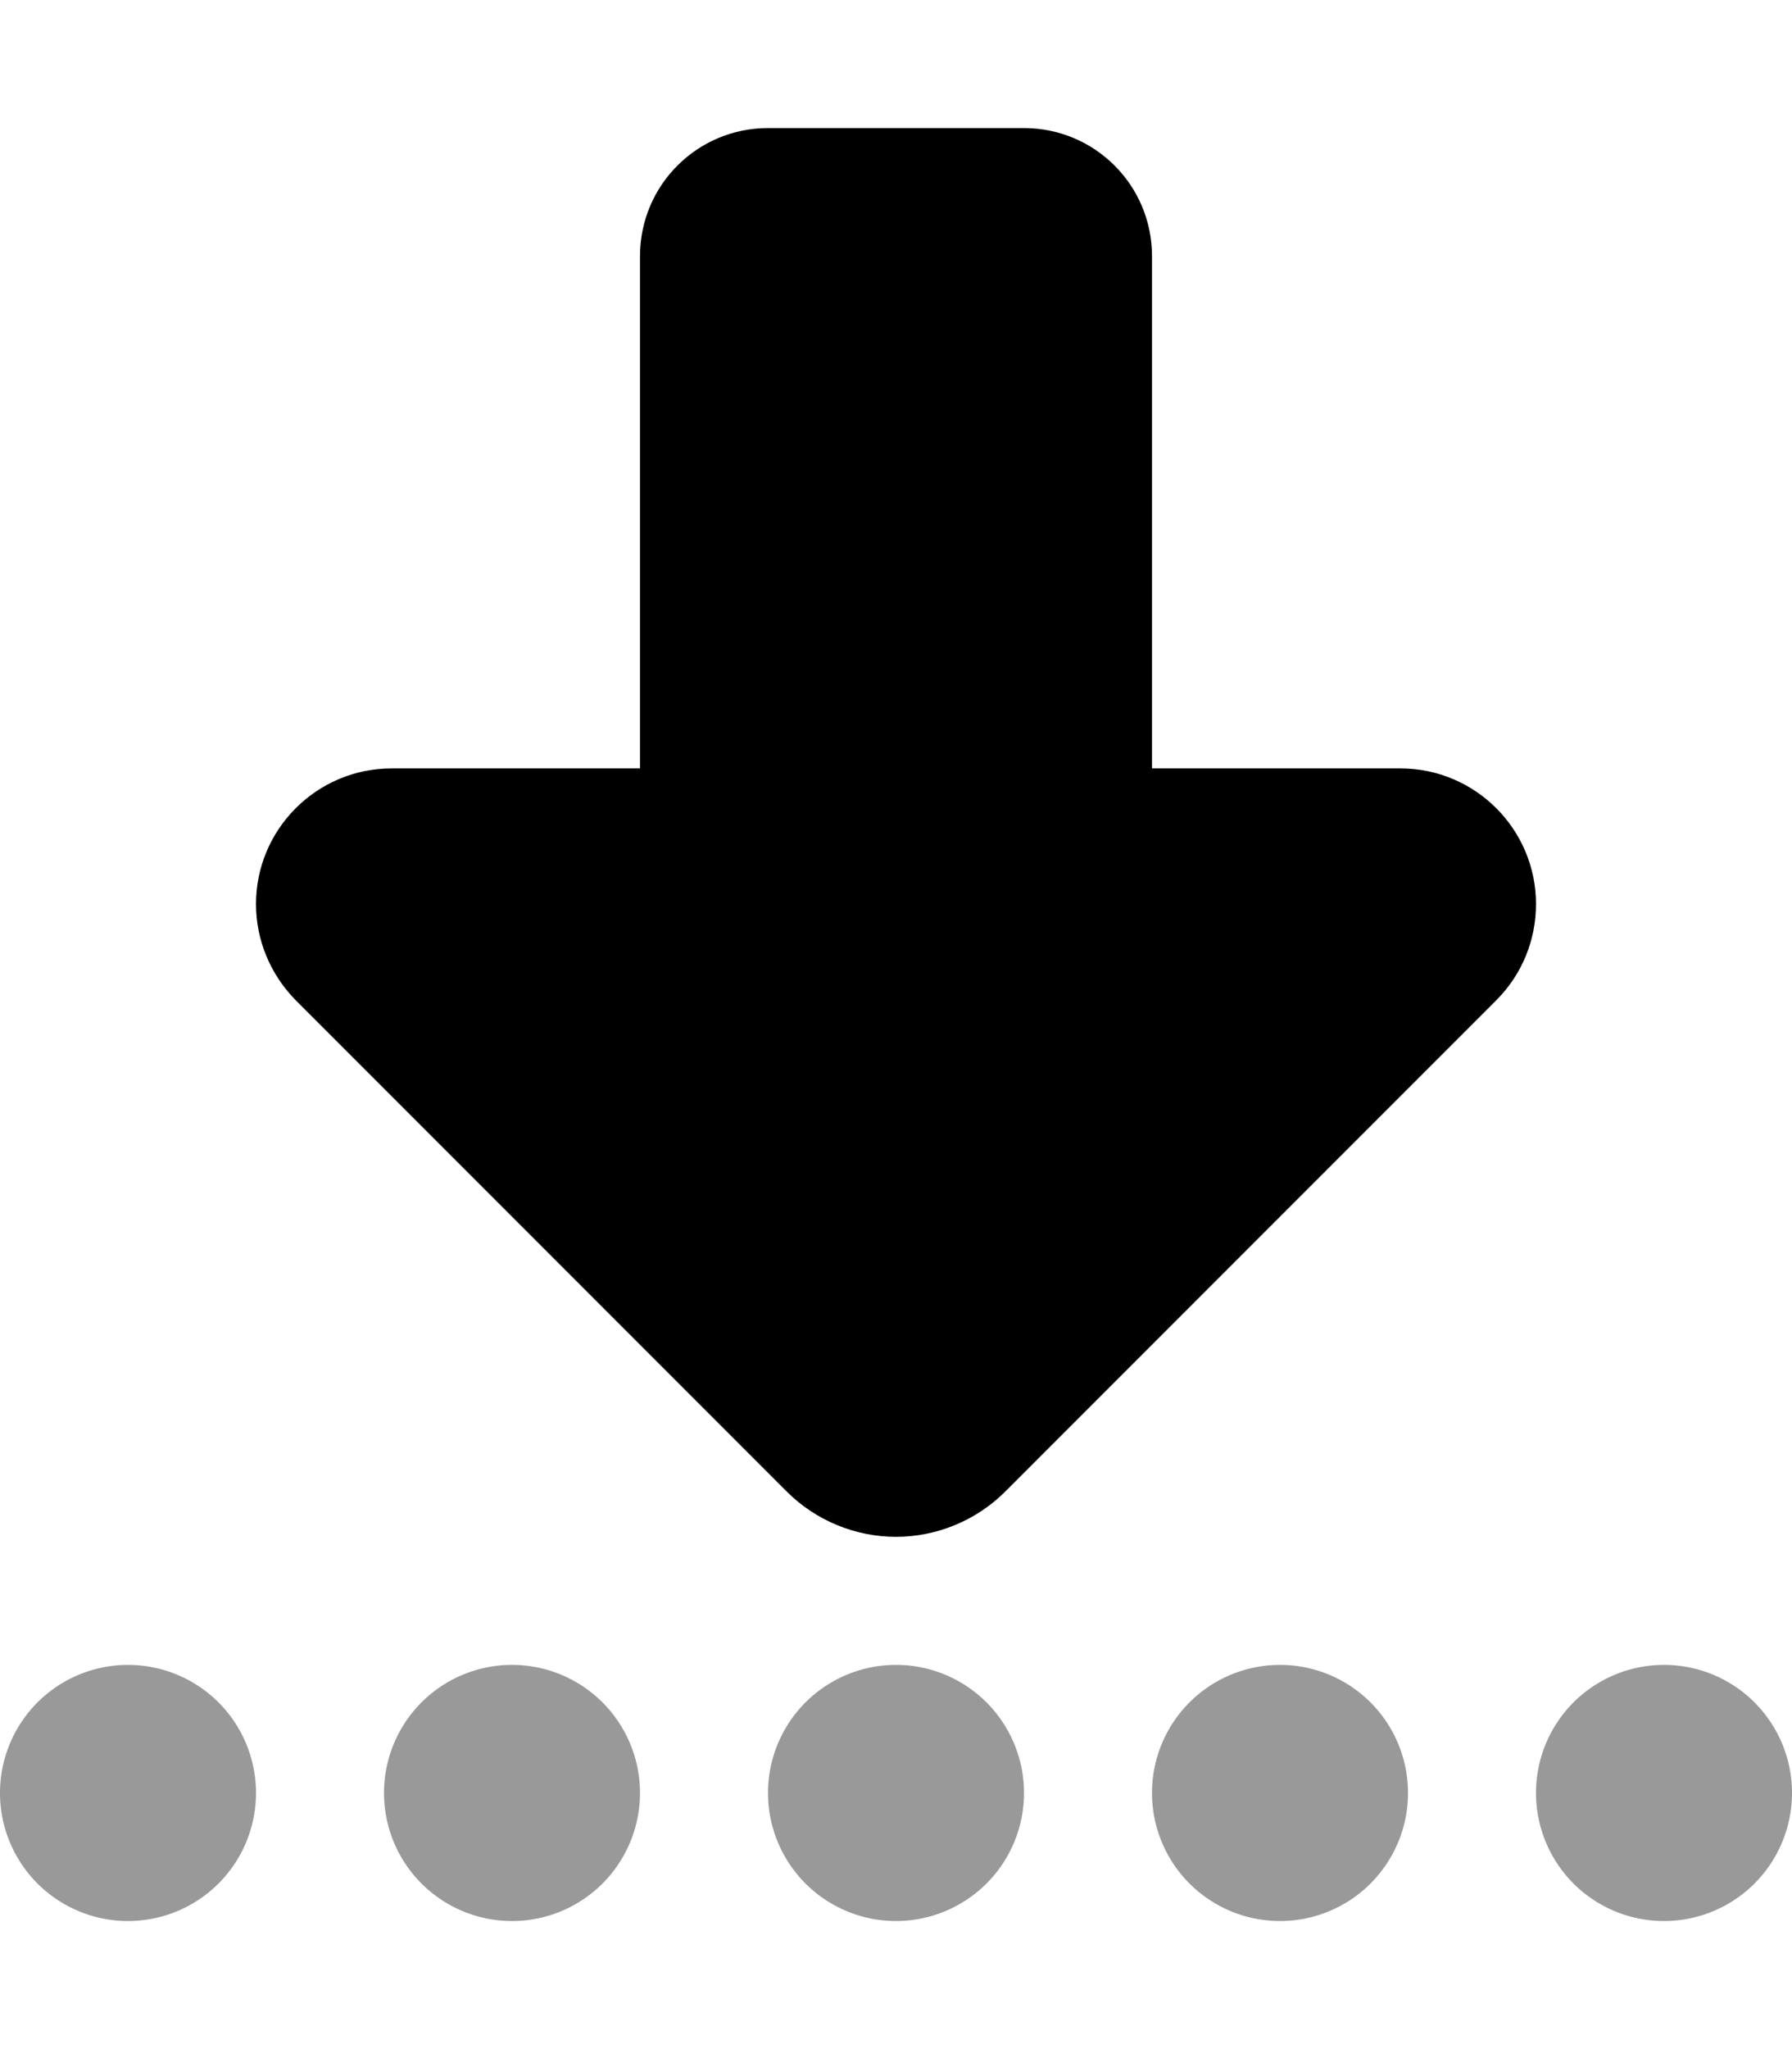
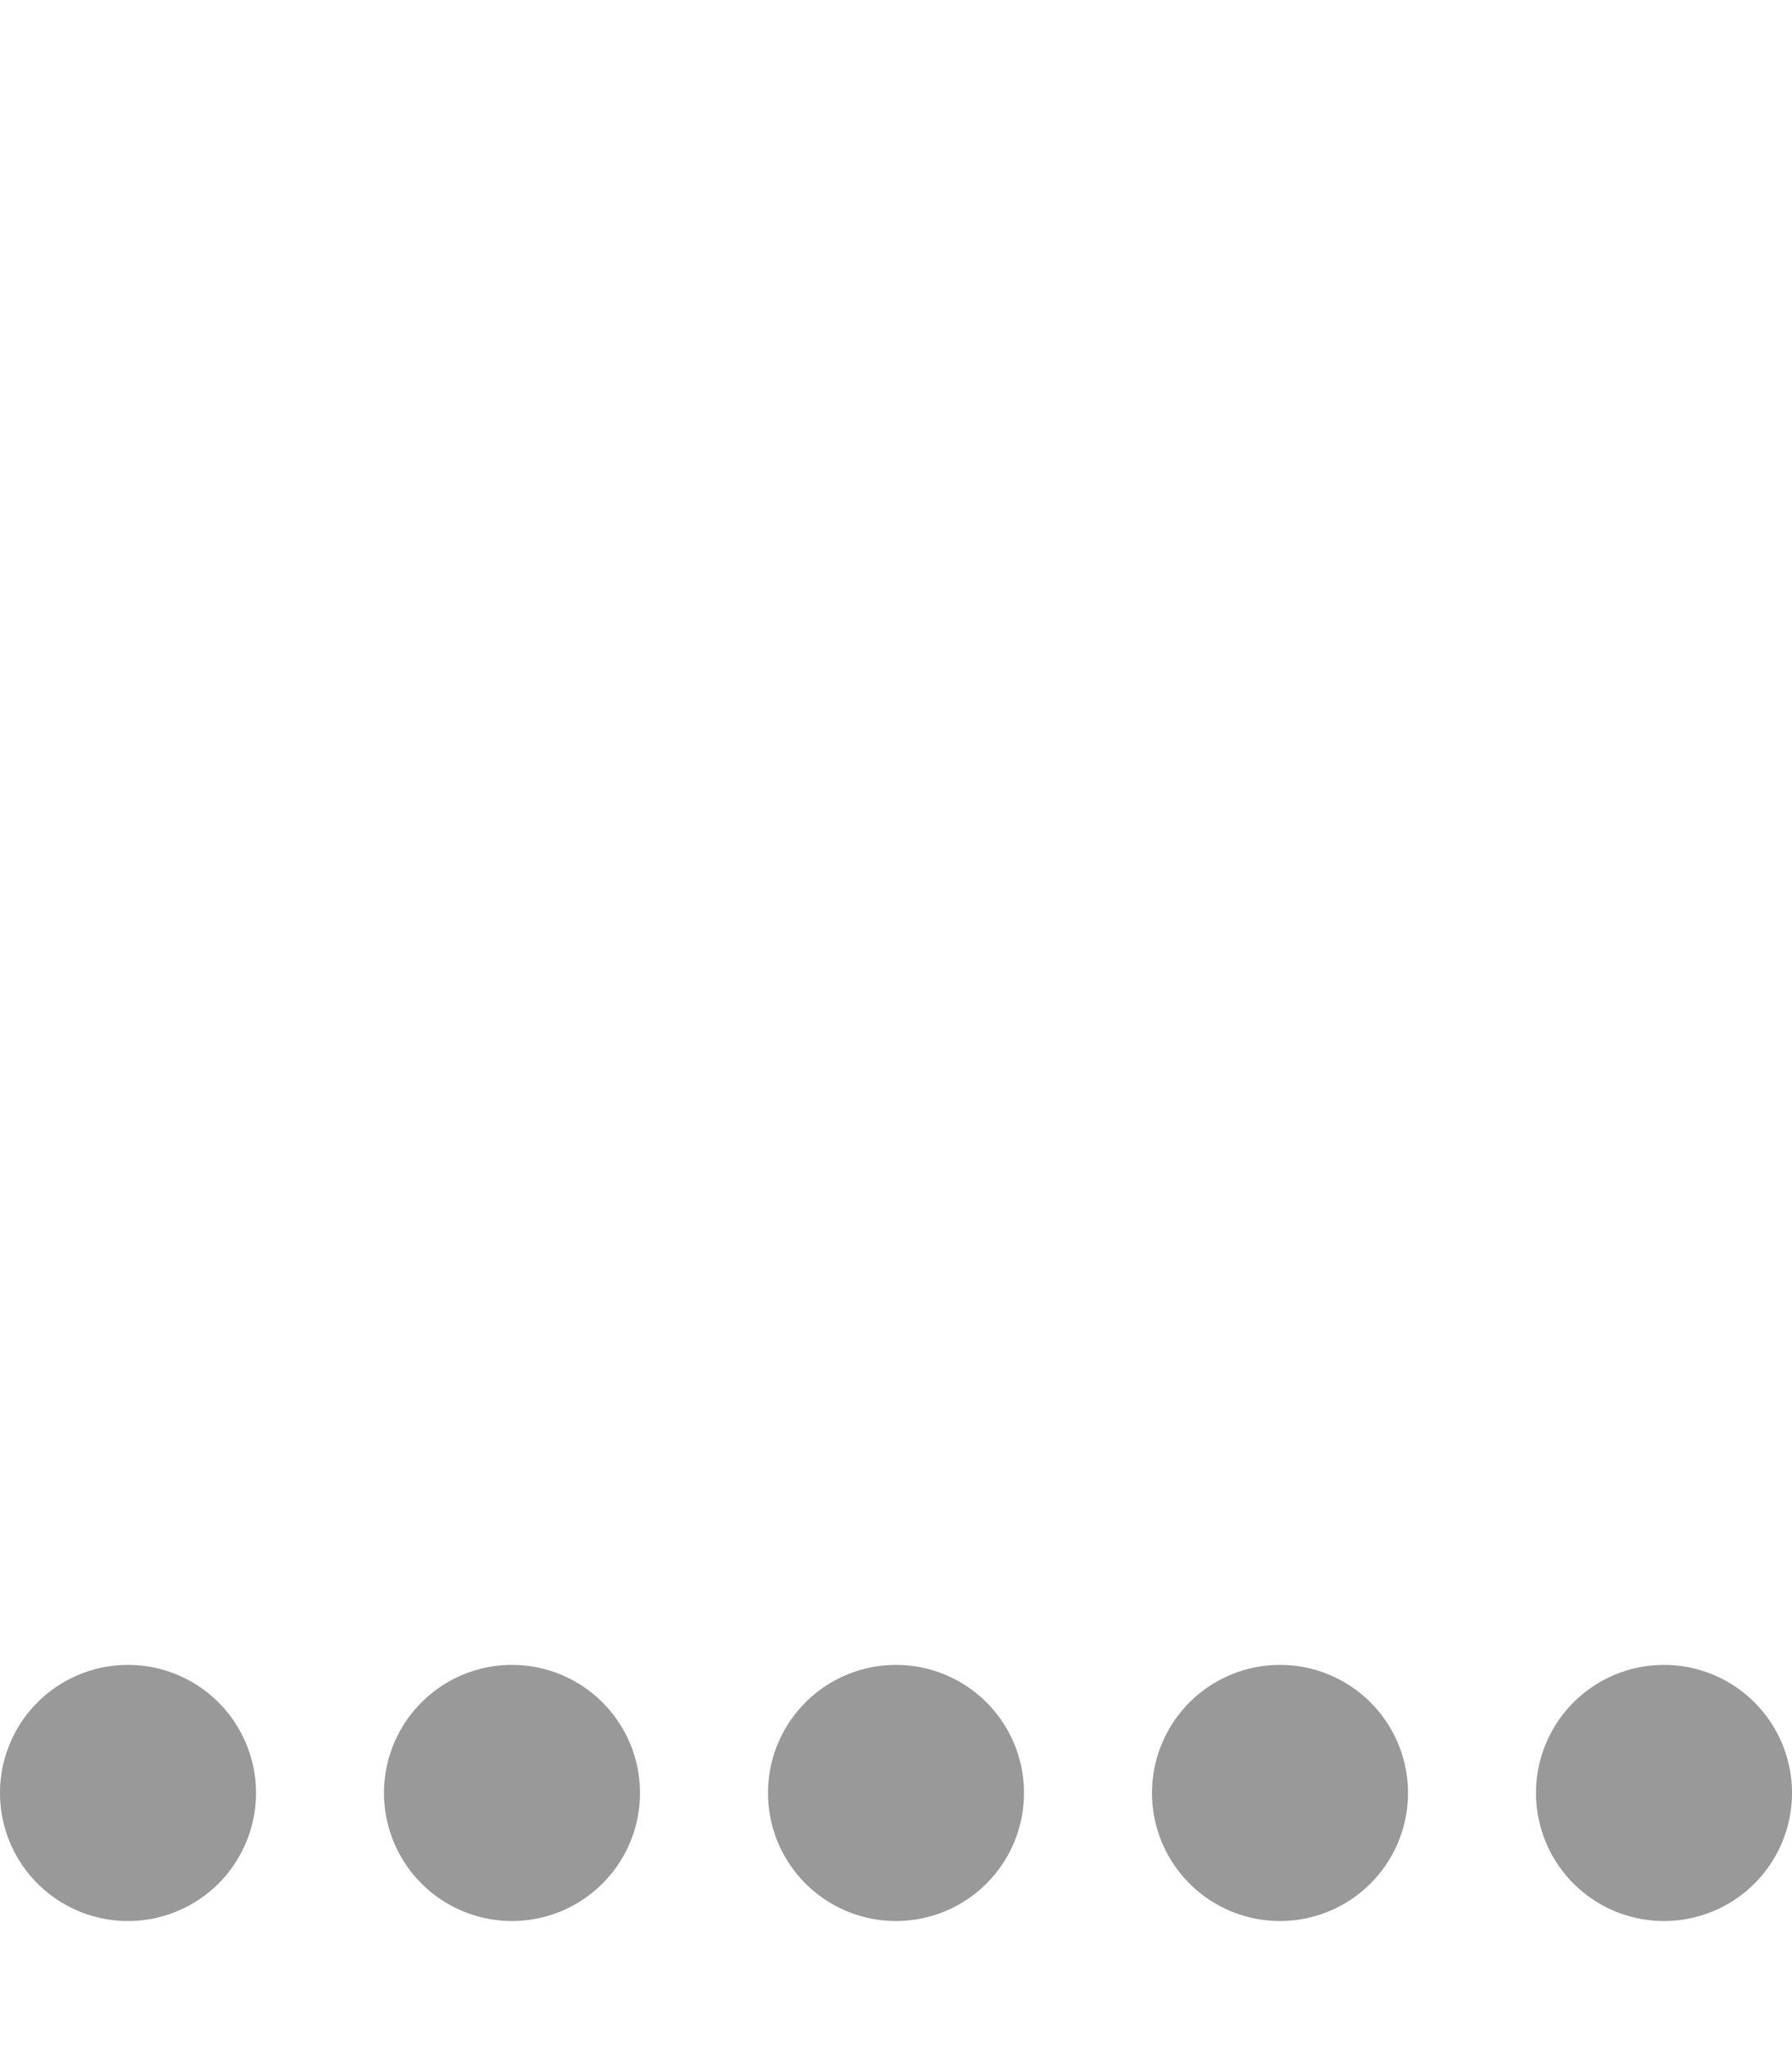
<svg xmlns="http://www.w3.org/2000/svg" viewBox="0 0 448 512">
  <defs>
    <style>.fa-secondary{opacity:.4}</style>
  </defs>
  <path class="fa-secondary" d="M0 448a32 32 0 1 1 64 0A32 32 0 1 1 0 448zm96 0a32 32 0 1 1 64 0 32 32 0 1 1 -64 0zm128-32a32 32 0 1 1 0 64 32 32 0 1 1 0-64zm64 32a32 32 0 1 1 64 0 32 32 0 1 1 -64 0zm128-32a32 32 0 1 1 0 64 32 32 0 1 1 0-64z" />
-   <path class="fa-primary" d="M251.3 372.7L374.1 249.9c6.4-6.4 9.9-15 9.9-24c0-18.7-15.2-33.9-33.9-33.9L288 192l0-128c0-17.7-14.3-32-32-32l-64 0c-17.7 0-32 14.3-32 32l0 128-62.1 0C79.2 192 64 207.2 64 225.9c0 9 3.6 17.6 9.9 24L196.7 372.7c7.2 7.2 17.1 11.3 27.3 11.3s20.1-4.1 27.3-11.3z" />
</svg>